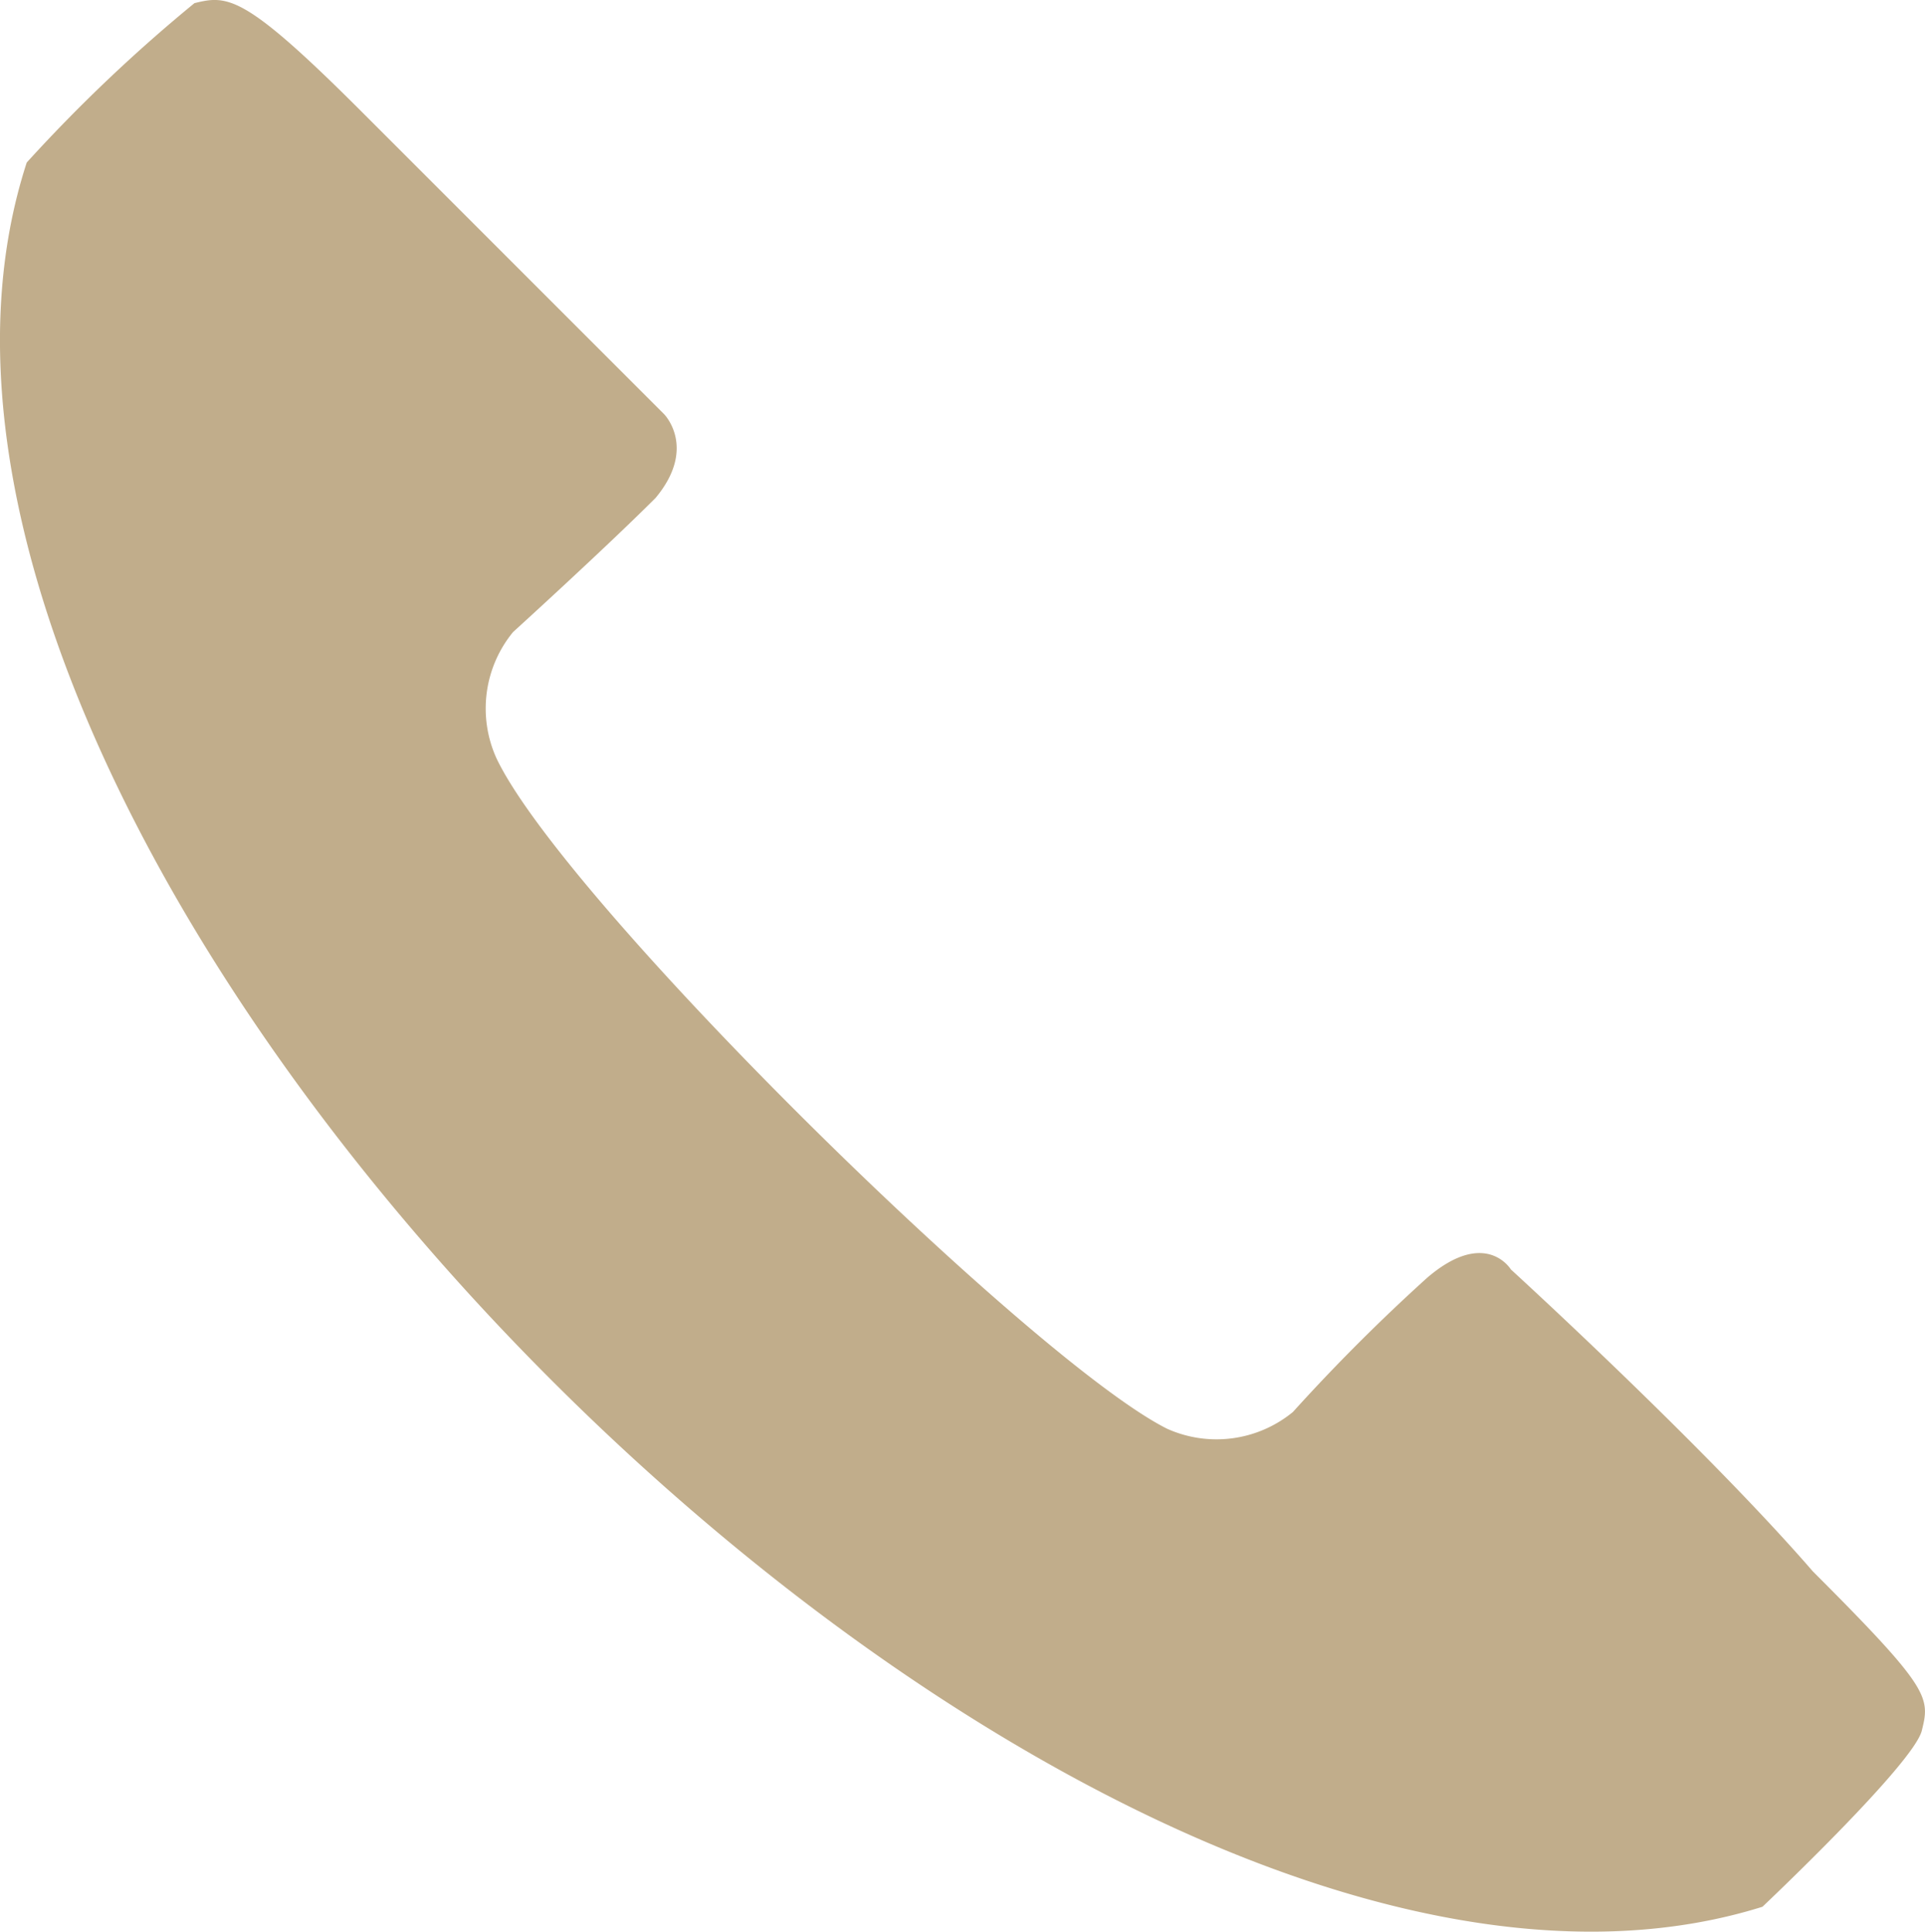
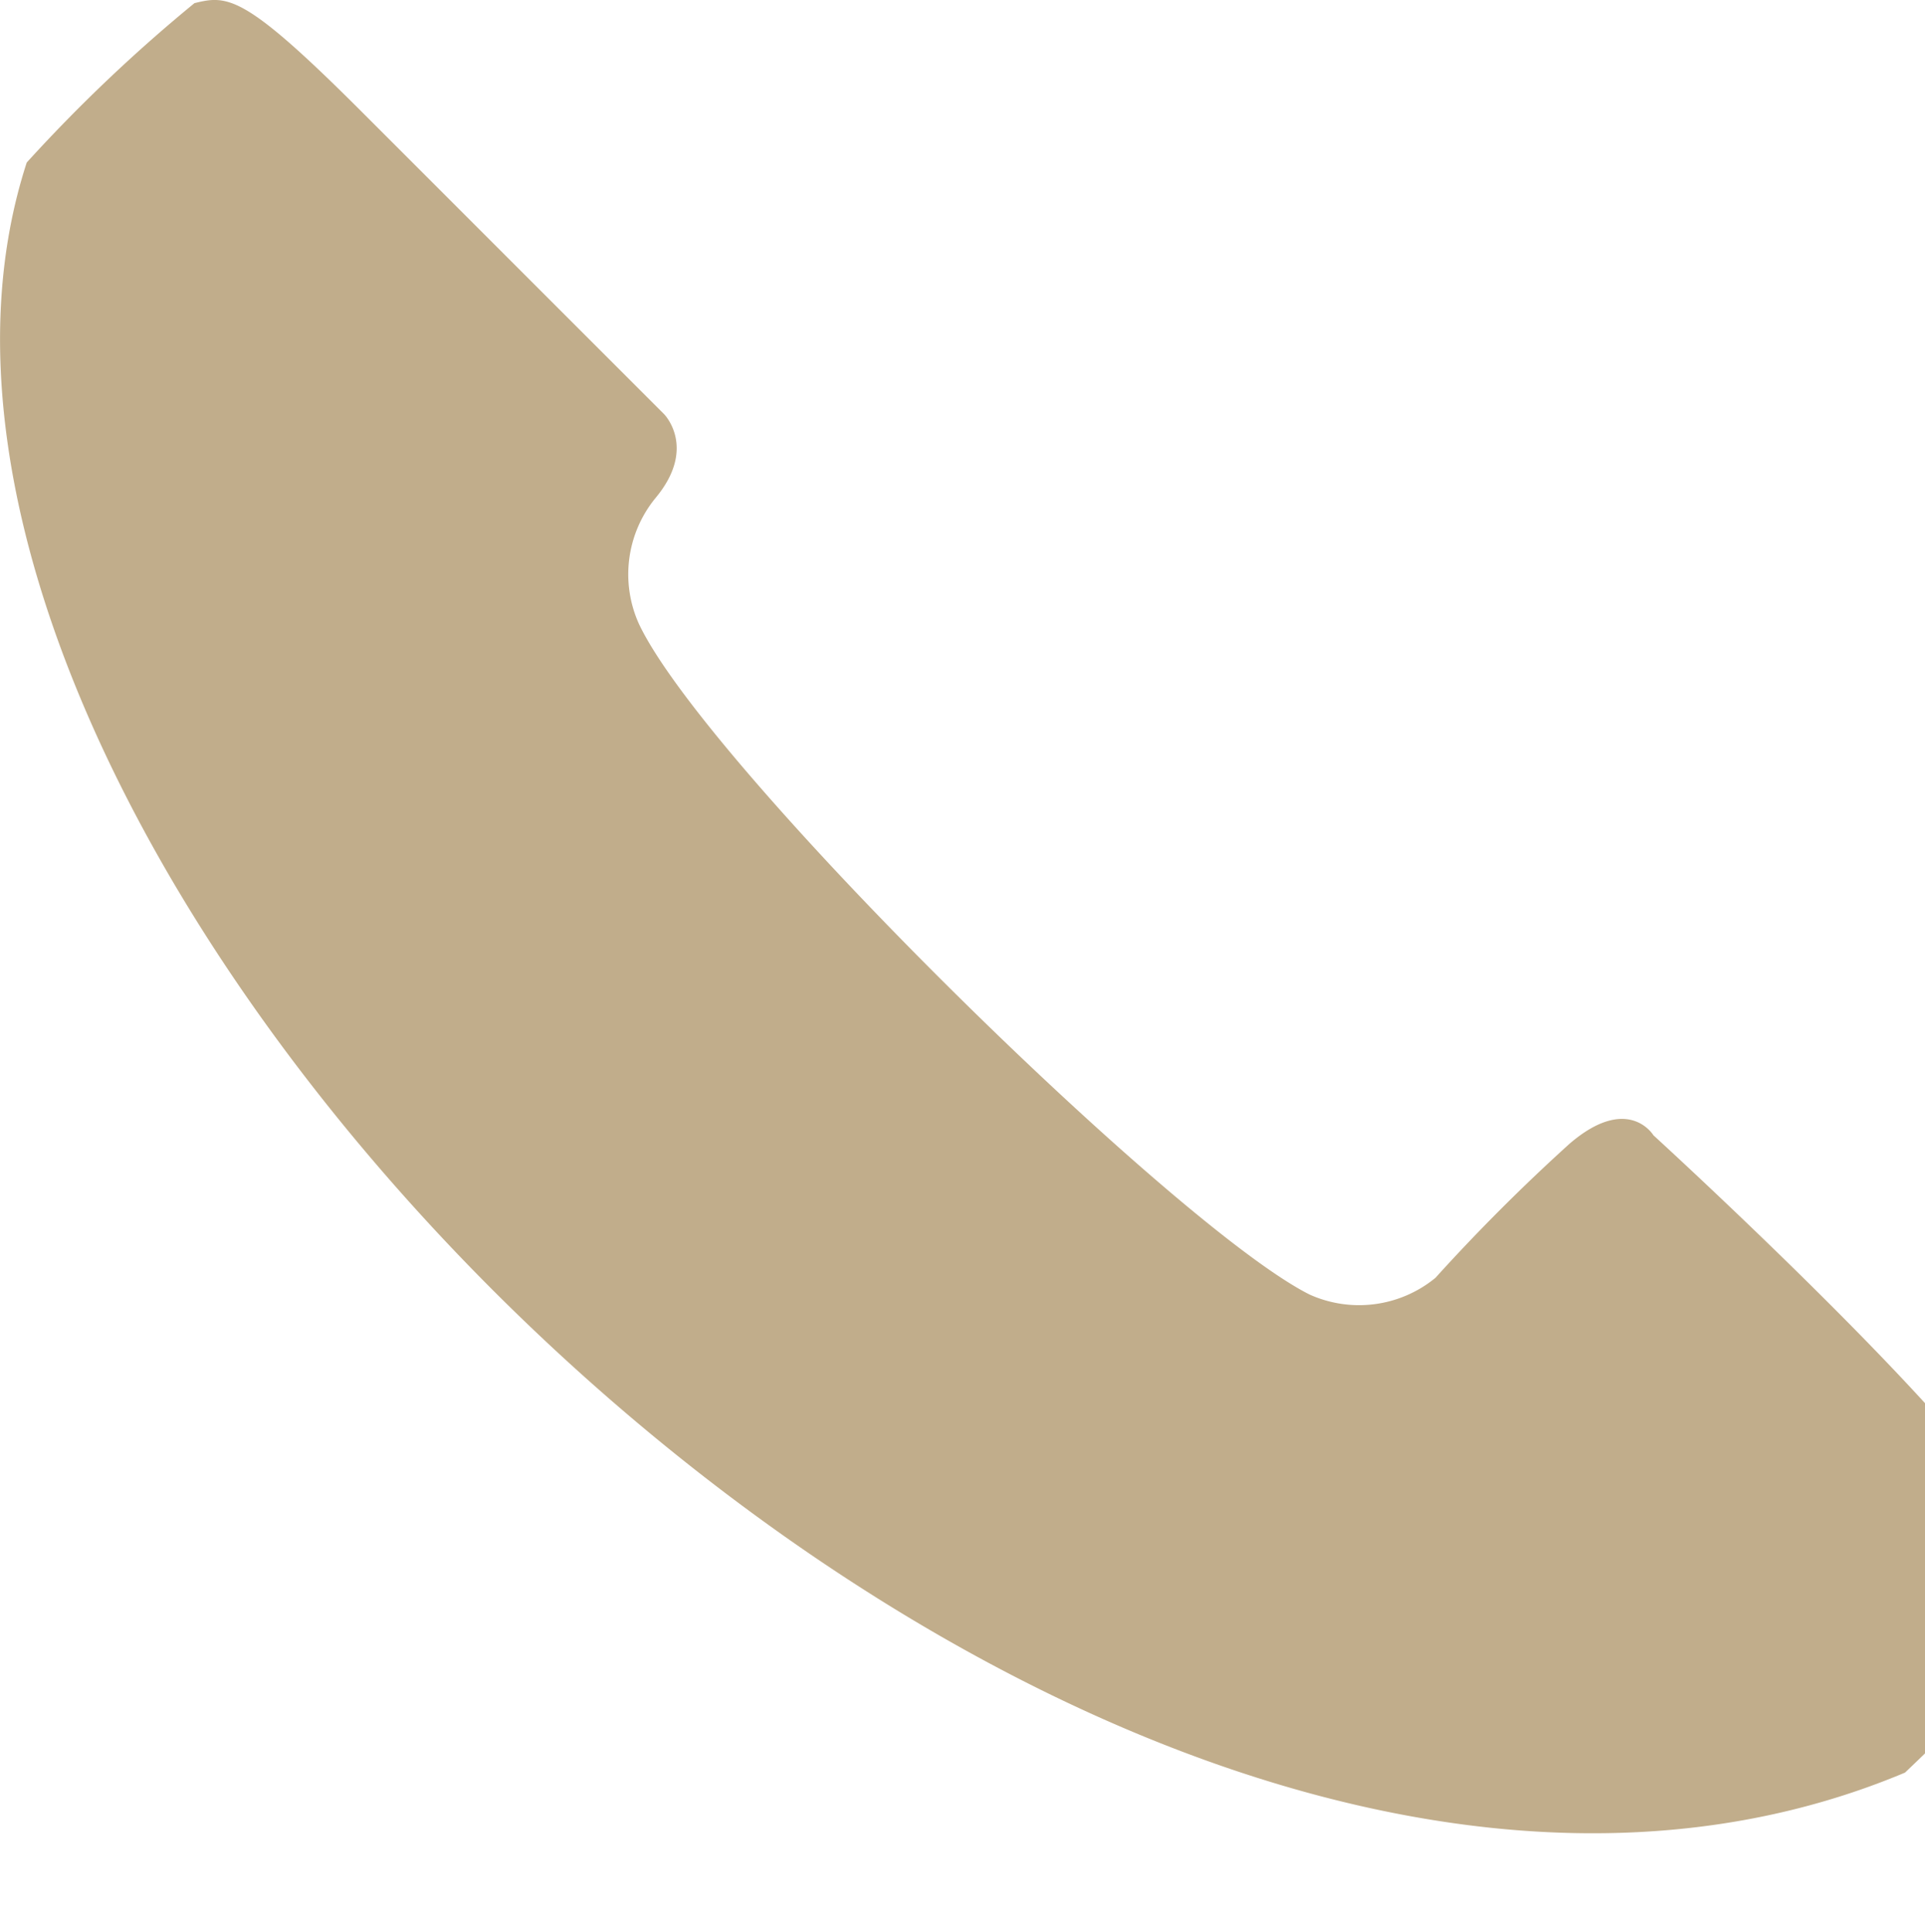
<svg xmlns="http://www.w3.org/2000/svg" width="39.66" height="39.795" viewBox="0 0 39.66 39.795">
  <defs>
    <style>.a{fill:#c1ad8b;fill-rule:evenodd;}</style>
  </defs>
  <g transform="translate(-627.016 805.625)">
-     <path class="a" d="M627.567-802.277a32.534,32.534,0,0,1,3.455-3.283c.691-.173,1.037-.173,3.455,2.246l6.219,6.219s.691.691-.173,1.728c-1.036,1.036-2.937,2.764-2.937,2.764a2.482,2.482,0,0,0-.345,2.592c1.382,2.937,11.057,12.439,13.821,13.821a2.482,2.482,0,0,0,2.591-.345,38.953,38.953,0,0,1,2.764-2.764c1.209-1.037,1.727-.173,1.727-.173s3.974,3.628,6.22,6.219c2.419,2.419,2.419,2.592,2.246,3.283s-3.283,3.628-3.283,3.628C648.99-761.851,622.9-787.938,627.567-802.277Z" transform="translate(0)" />
+     <path class="a" d="M627.567-802.277a32.534,32.534,0,0,1,3.455-3.283c.691-.173,1.037-.173,3.455,2.246l6.219,6.219s.691.691-.173,1.728a2.482,2.482,0,0,0-.345,2.592c1.382,2.937,11.057,12.439,13.821,13.821a2.482,2.482,0,0,0,2.591-.345,38.953,38.953,0,0,1,2.764-2.764c1.209-1.037,1.727-.173,1.727-.173s3.974,3.628,6.22,6.219c2.419,2.419,2.419,2.592,2.246,3.283s-3.283,3.628-3.283,3.628C648.99-761.851,622.9-787.938,627.567-802.277Z" transform="translate(0)" />
  </g>
</svg>